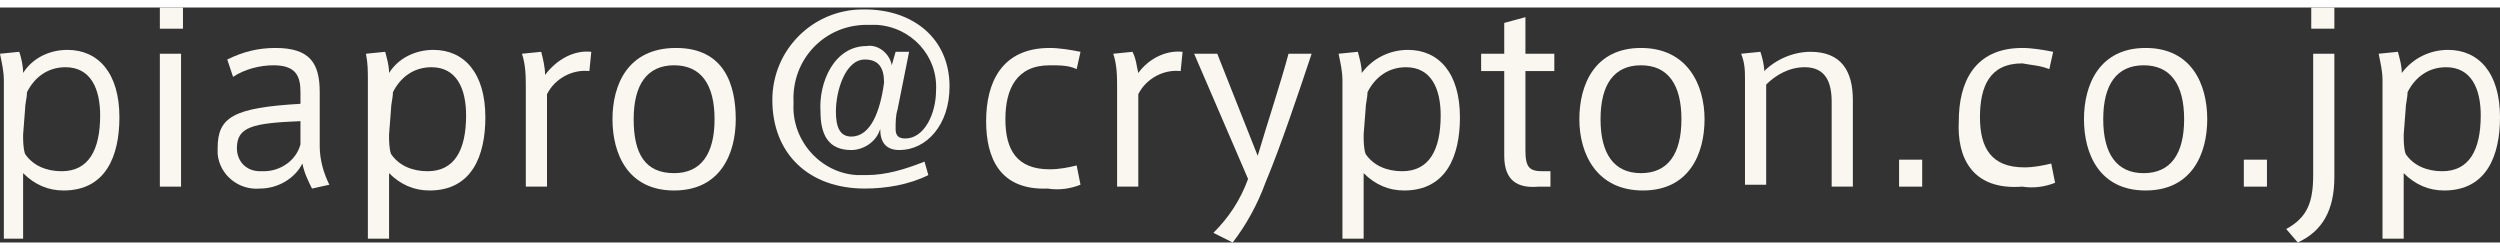
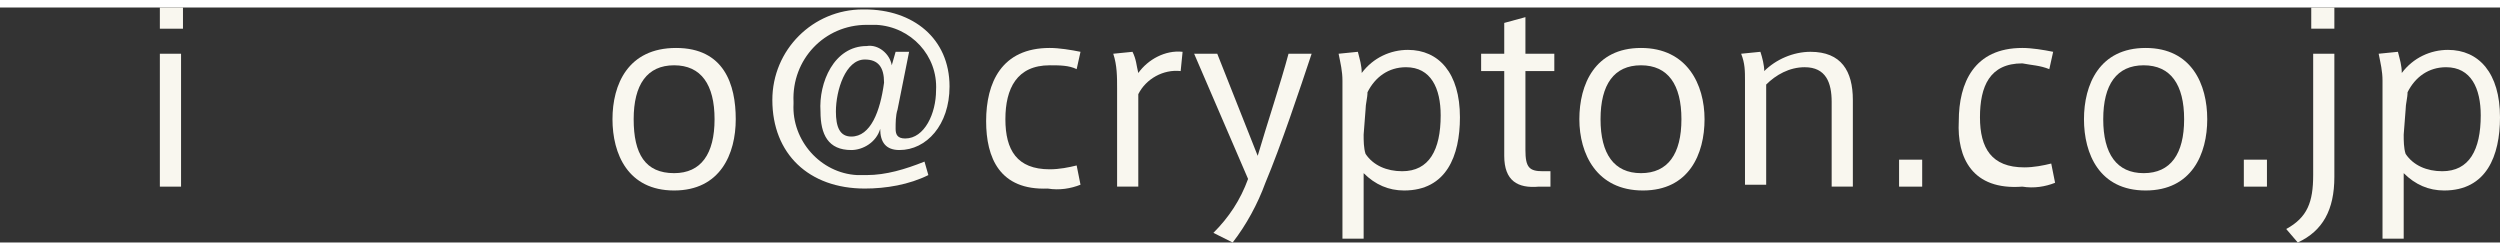
<svg xmlns="http://www.w3.org/2000/svg" version="1.1" x="0px" y="0px" viewBox="0 0 129.8 12.2" style="enable-background:new 0 0 129.8 12.2;" xml:space="preserve" width="130" height="13">
  <rect x="0" y="0" width="129.8" height="12.2" fill="#333333" stroke="none" />
  <style type="text/css">
	.st0{fill:#f9f7ef;}
</style>
-   <path class="st0" d="M3.5,2.2c1.6,0,2.7,1.2,2.7,3.5c0,2-0.7,3.8-2.9,3.8c-0.8,0-1.5-0.3-2.1-0.9V12H0.2V3.8c0-0.5-0.1-0.9-0.2-1.4  l1-0.1C1.1,2.6,1.2,3,1.2,3.4C1.7,2.6,2.6,2.2,3.5,2.2L3.5,2.2z M1.2,6.6c0,0.3,0,0.7,0.1,1c0.4,0.6,1.1,0.9,1.9,0.9  c1.4,0,2-1.1,2-2.9c0-1.4-0.5-2.5-1.8-2.5c-0.9,0-1.6,0.5-2,1.3c0,0.3-0.1,0.6-0.1,0.9L1.2,6.6z" />
  <path class="st0" d="M9.5,1.1H8.3V0h1.2V1.1z M9.4,9.3H8.3V2.4h1.1V9.3z" />
-   <path class="st0" d="M17.1,9.2l-0.9,0.2C16,9,15.8,8.6,15.7,8.1c-0.4,0.8-1.3,1.3-2.2,1.3c-1.1,0.1-2.1-0.7-2.2-1.8  c0-0.1,0-0.2,0-0.3c0-1.6,0.8-2.1,4.3-2.3V4.4c0-0.8-0.2-1.4-1.4-1.4c-0.7,0-1.5,0.2-2.1,0.6l-0.3-0.9c0.8-0.4,1.6-0.6,2.5-0.6  c1.8,0,2.3,0.8,2.3,2.3v2.8C16.6,7.9,16.8,8.6,17.1,9.2z M12.3,7.3c0,0.7,0.5,1.2,1.2,1.2c0.1,0,0.1,0,0.2,0c0.9,0,1.7-0.6,1.9-1.4  V5.9C13.1,6,12.3,6.2,12.3,7.3z" />
-   <path class="st0" d="M22.5,2.2c1.6,0,2.7,1.2,2.7,3.5c0,2-0.7,3.8-2.9,3.8c-0.8,0-1.5-0.3-2.1-0.9V12h-1.1V3.8c0-0.5,0-0.9-0.1-1.4  l1-0.1c0.1,0.4,0.2,0.7,0.2,1.1C20.7,2.6,21.6,2.2,22.5,2.2L22.5,2.2z M20.2,6.6c0,0.3,0,0.7,0.1,1c0.4,0.6,1.1,0.9,1.9,0.9  c1.4,0,2-1.1,2-2.9c0-1.4-0.5-2.5-1.8-2.5c-0.9,0-1.6,0.5-2,1.3c0,0.3-0.1,0.6-0.1,0.9L20.2,6.6z" />
-   <path class="st0" d="M30.7,2.3l-0.1,1c-0.9-0.1-1.8,0.4-2.2,1.2v4.8h-1.1V4.2c0-0.6,0-1.2-0.2-1.8l1-0.1c0.1,0.4,0.2,0.8,0.2,1.2  C28.9,2.7,29.8,2.2,30.7,2.3z" />
  <path class="st0" d="M38.2,5.8c0,1.8-0.8,3.7-3.2,3.7s-3.2-1.9-3.2-3.7s0.8-3.7,3.3-3.7S38.2,4,38.2,5.8L38.2,5.8z M35,8.6  c1.4,0,2.1-1,2.1-2.8S36.4,3,35,3s-2.1,1-2.1,2.8S33.5,8.6,35,8.6z" />
  <path class="st0" d="M44.2,7.4c-1.2,0-1.6-0.8-1.6-2C42.5,3.9,43.3,2,45,2c0.6-0.1,1.2,0.4,1.3,1l0.2-0.7h0.7l-0.6,3  c-0.1,0.3-0.1,0.7-0.1,1c0,0.3,0.1,0.5,0.5,0.5c1,0,1.6-1.3,1.6-2.5c0.1-1.8-1.3-3.3-3.1-3.4c-0.2,0-0.3,0-0.5,0  c-2.2,0-3.9,1.8-3.8,4c0,0,0,0,0,0.1c-0.1,1.9,1.4,3.6,3.3,3.7c0.2,0,0.3,0,0.5,0C46,8.7,47,8.4,48,8l0.2,0.7  c-1,0.5-2.2,0.7-3.3,0.7c-2.9,0-4.8-1.8-4.8-4.6c0-2.6,2.1-4.7,4.7-4.7c0,0,0,0,0.1,0c2.5,0,4.4,1.5,4.4,4c0,2-1.2,3.3-2.6,3.3  c-0.7,0-1-0.4-1-1.1C45.5,7,44.8,7.4,44.2,7.4z M43.4,5.4c0,0.8,0.2,1.3,0.8,1.3c1,0,1.5-1.3,1.7-2.8c0-0.8-0.3-1.2-1-1.2  C43.9,2.7,43.4,4.3,43.4,5.4L43.4,5.4z" />
  <path class="st0" d="M51.2,5.9c0-2,0.8-3.8,3.3-3.8c0.5,0,1.1,0.1,1.6,0.2l-0.2,0.9c-0.4-0.2-0.9-0.2-1.4-0.2  c-1.7,0-2.3,1.2-2.3,2.8s0.6,2.6,2.3,2.6c0.5,0,1-0.1,1.4-0.2l0.2,1c-0.5,0.2-1.1,0.3-1.7,0.2C51.9,9.5,51.2,7.8,51.2,5.9L51.2,5.9z  " />
  <path class="st0" d="M61.4,2.3l-0.1,1c-0.9-0.1-1.8,0.4-2.2,1.2v4.8H58V4.2c0-0.6,0-1.2-0.2-1.8l1-0.1C59,2.7,59,3,59.1,3.4  C59.6,2.7,60.5,2.2,61.4,2.3z" />
  <path class="st0" d="M66.9,2.4h1.2c-0.6,1.8-1.6,4.8-2.4,6.7c-0.4,1.1-1,2.2-1.7,3.1l-1-0.5c0.8-0.8,1.4-1.7,1.8-2.8l-2.8-6.5h1.2  l2.1,5.3C65.8,6,66.5,3.9,66.9,2.4z" />
  <path class="st0" d="M73.1,2.2c1.6,0,2.7,1.2,2.7,3.5c0,2-0.7,3.8-2.9,3.8c-0.8,0-1.5-0.3-2.1-0.9V12h-1.1V3.8  c0-0.5-0.1-0.9-0.2-1.4l1-0.1c0.1,0.4,0.2,0.7,0.2,1.1C71.3,2.6,72.2,2.2,73.1,2.2z M70.8,6.6c0,0.3,0,0.7,0.1,1  c0.4,0.6,1.1,0.9,1.9,0.9c1.4,0,2-1.1,2-2.9c0-1.4-0.5-2.5-1.8-2.5c-0.9,0-1.6,0.5-2,1.3c0,0.3-0.1,0.6-0.1,0.9L70.8,6.6z" />
  <path class="st0" d="M80.5,8.5v0.8h-0.6c-1.1,0.1-1.8-0.3-1.8-1.6V3.3h-1.2V2.4h1.2V0.8l1.1-0.3v1.9h1.5v0.9h-1.5v4.1  c0,0.9,0.2,1.1,0.9,1.1L80.5,8.5z" />
  <path class="st0" d="M88.5,5.8c0,1.8-0.8,3.7-3.2,3.7S82,7.6,82,5.8s0.8-3.7,3.2-3.7S88.5,4,88.5,5.8L88.5,5.8z M85.2,8.6  c1.4,0,2.1-1,2.1-2.8S86.6,3,85.2,3s-2.1,1-2.1,2.8S83.8,8.6,85.2,8.6L85.2,8.6z" />
  <path class="st0" d="M91.4,2.3c0.1,0.3,0.2,0.7,0.2,1c0.6-0.6,1.5-1,2.4-1c1.6,0,2.2,1,2.2,2.5v4.5h-1.1V4.9c0-1-0.3-1.8-1.4-1.8  c-0.8,0-1.5,0.4-2,0.9v5.2h-1.1V3.8c0-0.5,0-0.9-0.2-1.4L91.4,2.3z" />
  <path class="st0" d="M99.8,9.3h-1.2V7.9h1.2V9.3z" />
  <path class="st0" d="M101.7,5.9c0-2,0.8-3.8,3.3-3.8c0.5,0,1.1,0.1,1.6,0.2l-0.2,0.9c-0.5-0.2-0.9-0.2-1.4-0.3  c-1.7,0-2.2,1.2-2.2,2.8s0.6,2.6,2.3,2.6c0.5,0,1-0.1,1.4-0.2l0.2,1c-0.5,0.2-1.1,0.3-1.7,0.2C102.4,9.5,101.6,7.8,101.7,5.9  L101.7,5.9z" />
  <path class="st0" d="M114.6,5.8c0,1.8-0.8,3.7-3.2,3.7s-3.2-1.9-3.2-3.7s0.8-3.7,3.2-3.7S114.6,4,114.6,5.8L114.6,5.8z M111.3,8.6  c1.4,0,2.1-1,2.1-2.8S112.7,3,111.3,3s-2.1,1-2.1,2.8S109.9,8.6,111.3,8.6L111.3,8.6z" />
  <path class="st0" d="M117.7,9.3h-1.2V7.9h1.2V9.3z" />
  <path class="st0" d="M121.2,2.4v6.4c0,1.7-0.6,2.8-1.9,3.4l-0.6-0.7c1.1-0.6,1.4-1.4,1.4-2.8V2.4H121.2z M121.2,1.1H120V0h1.2  L121.2,1.1z" />
  <path class="st0" d="M127.1,2.2c1.6,0,2.7,1.2,2.7,3.5c0,2-0.7,3.8-2.9,3.8c-0.8,0-1.5-0.3-2.1-0.9V12h-1.1V3.8  c0-0.5-0.1-0.9-0.2-1.4l1-0.1c0.1,0.4,0.2,0.7,0.2,1.1C125.3,2.6,126.2,2.2,127.1,2.2z M124.8,6.6c0,0.3,0,0.7,0.1,1  c0.4,0.6,1.1,0.9,1.9,0.9c1.4,0,2-1.1,2-2.9c0-1.4-0.5-2.5-1.8-2.5c-0.9,0-1.6,0.5-2,1.3c0,0.3-0.1,0.6-0.1,0.9L124.8,6.6z" />
</svg>